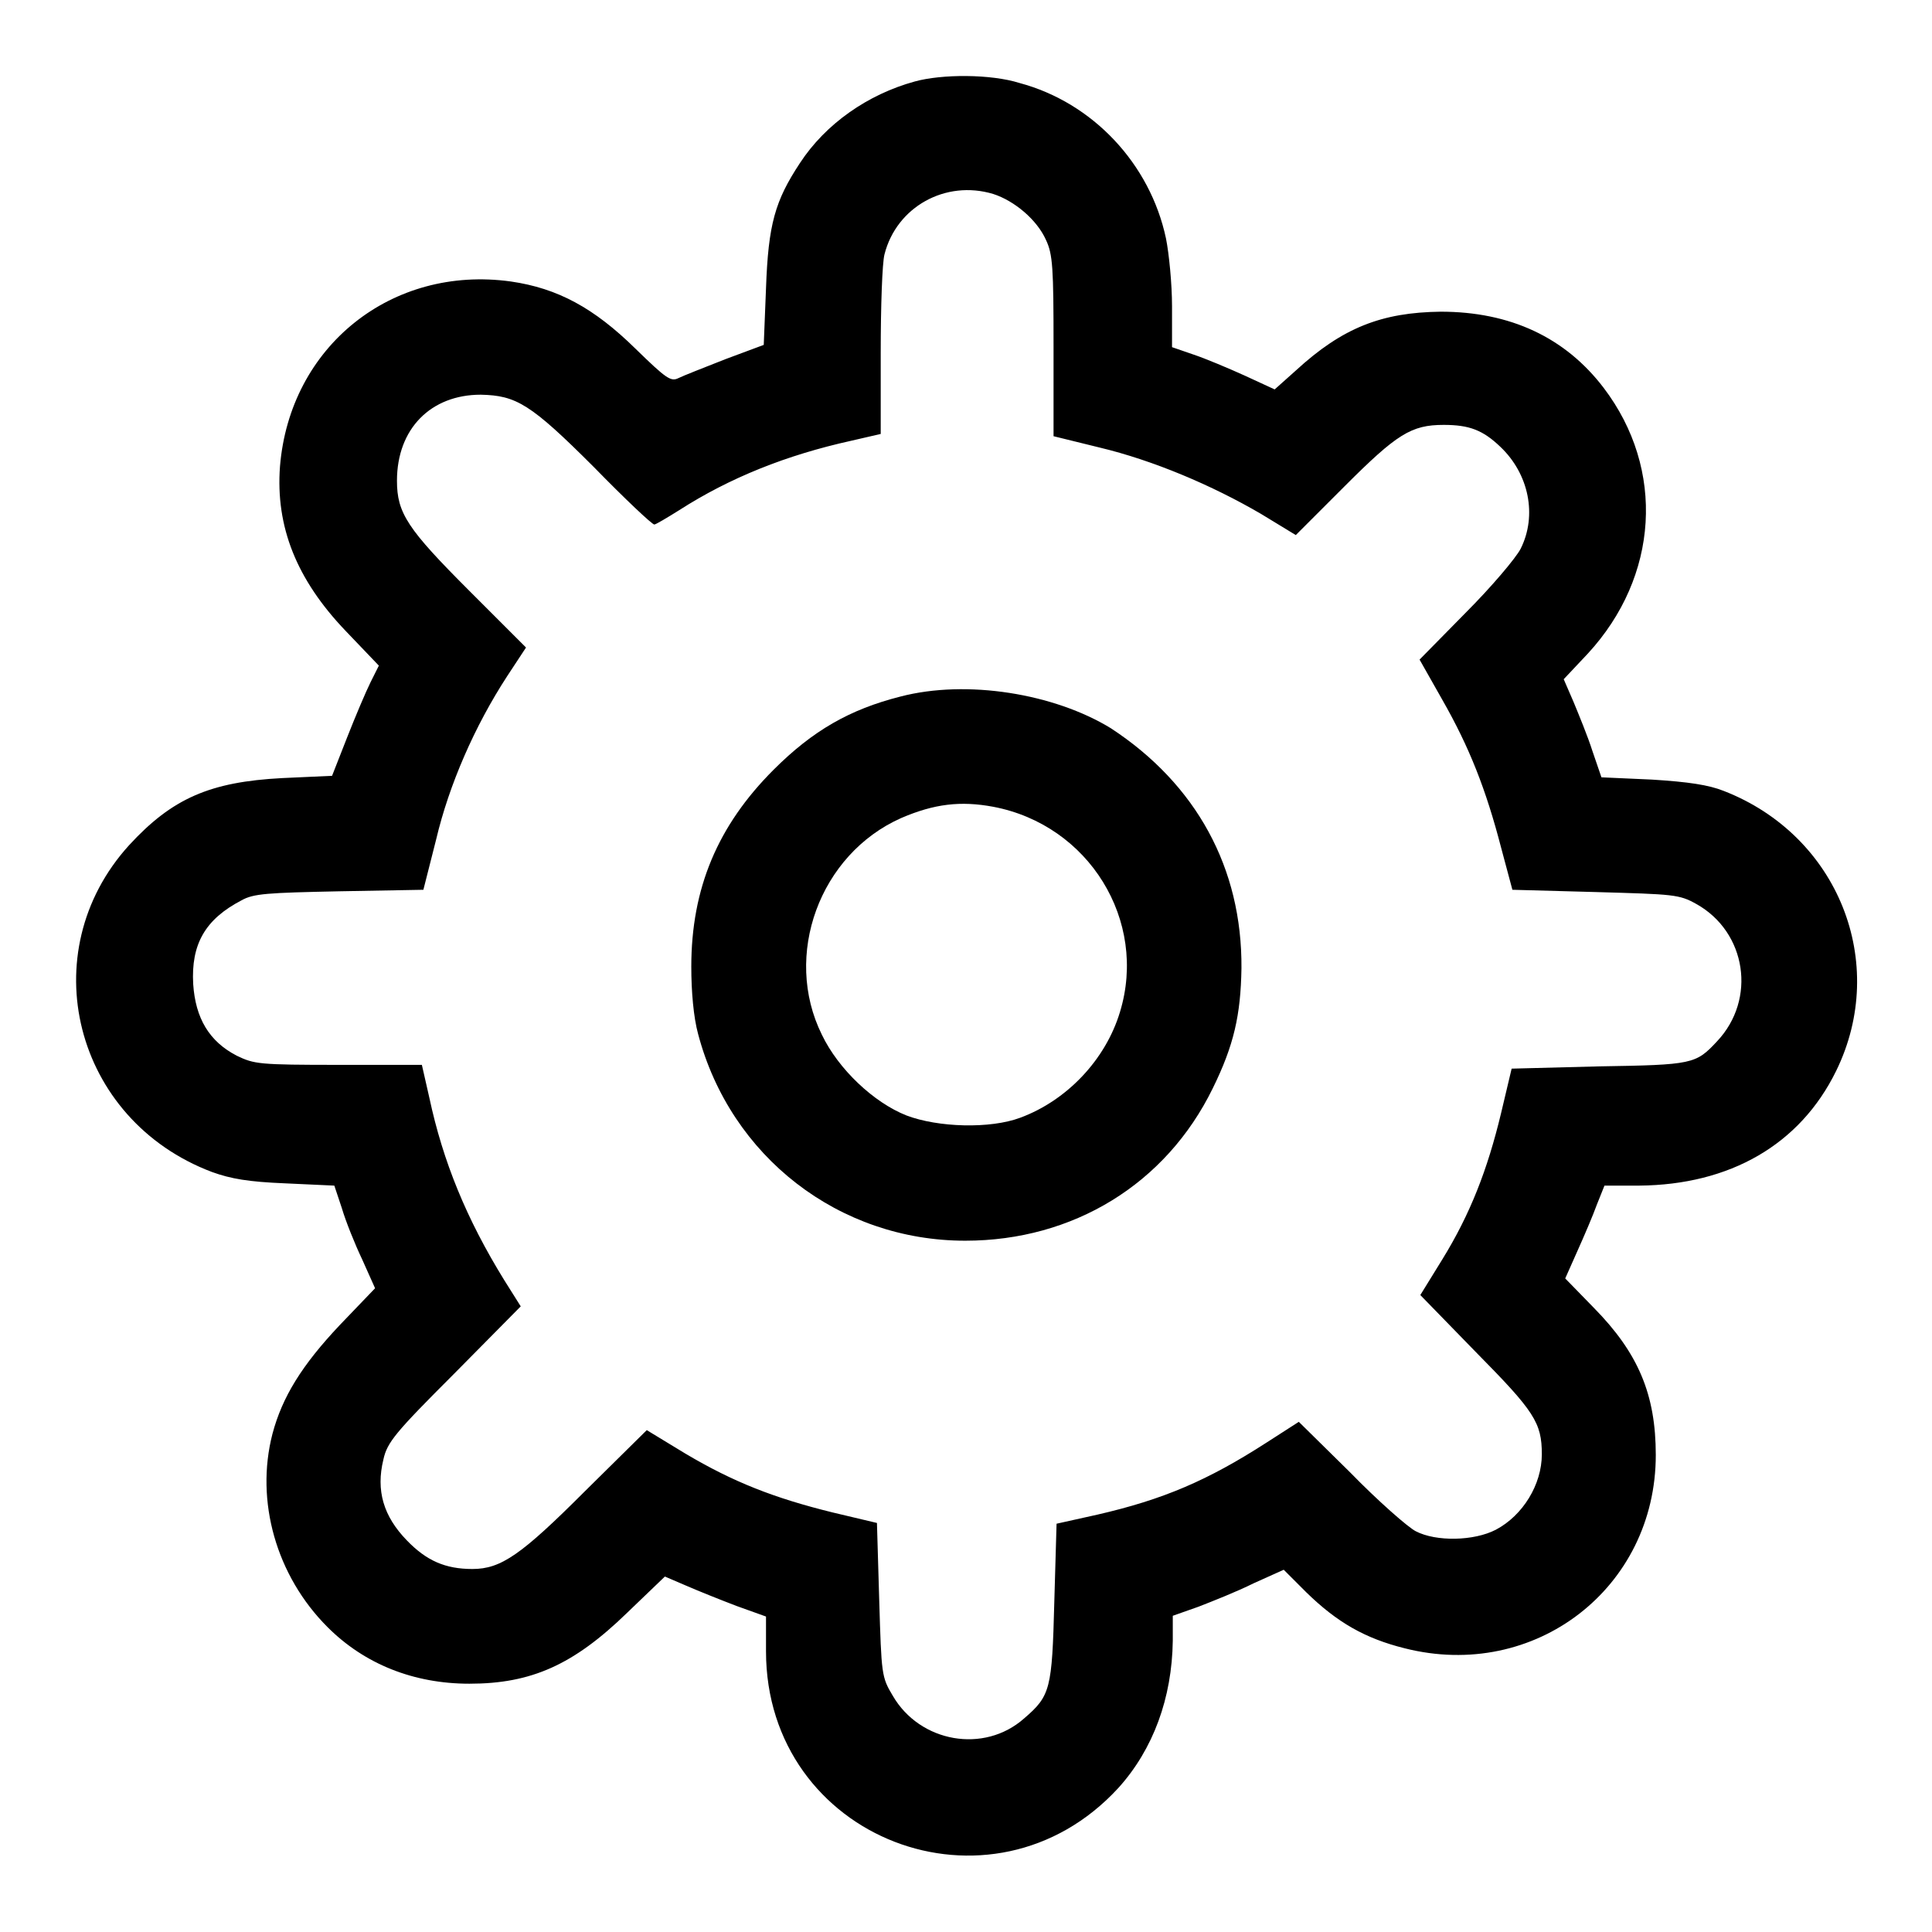
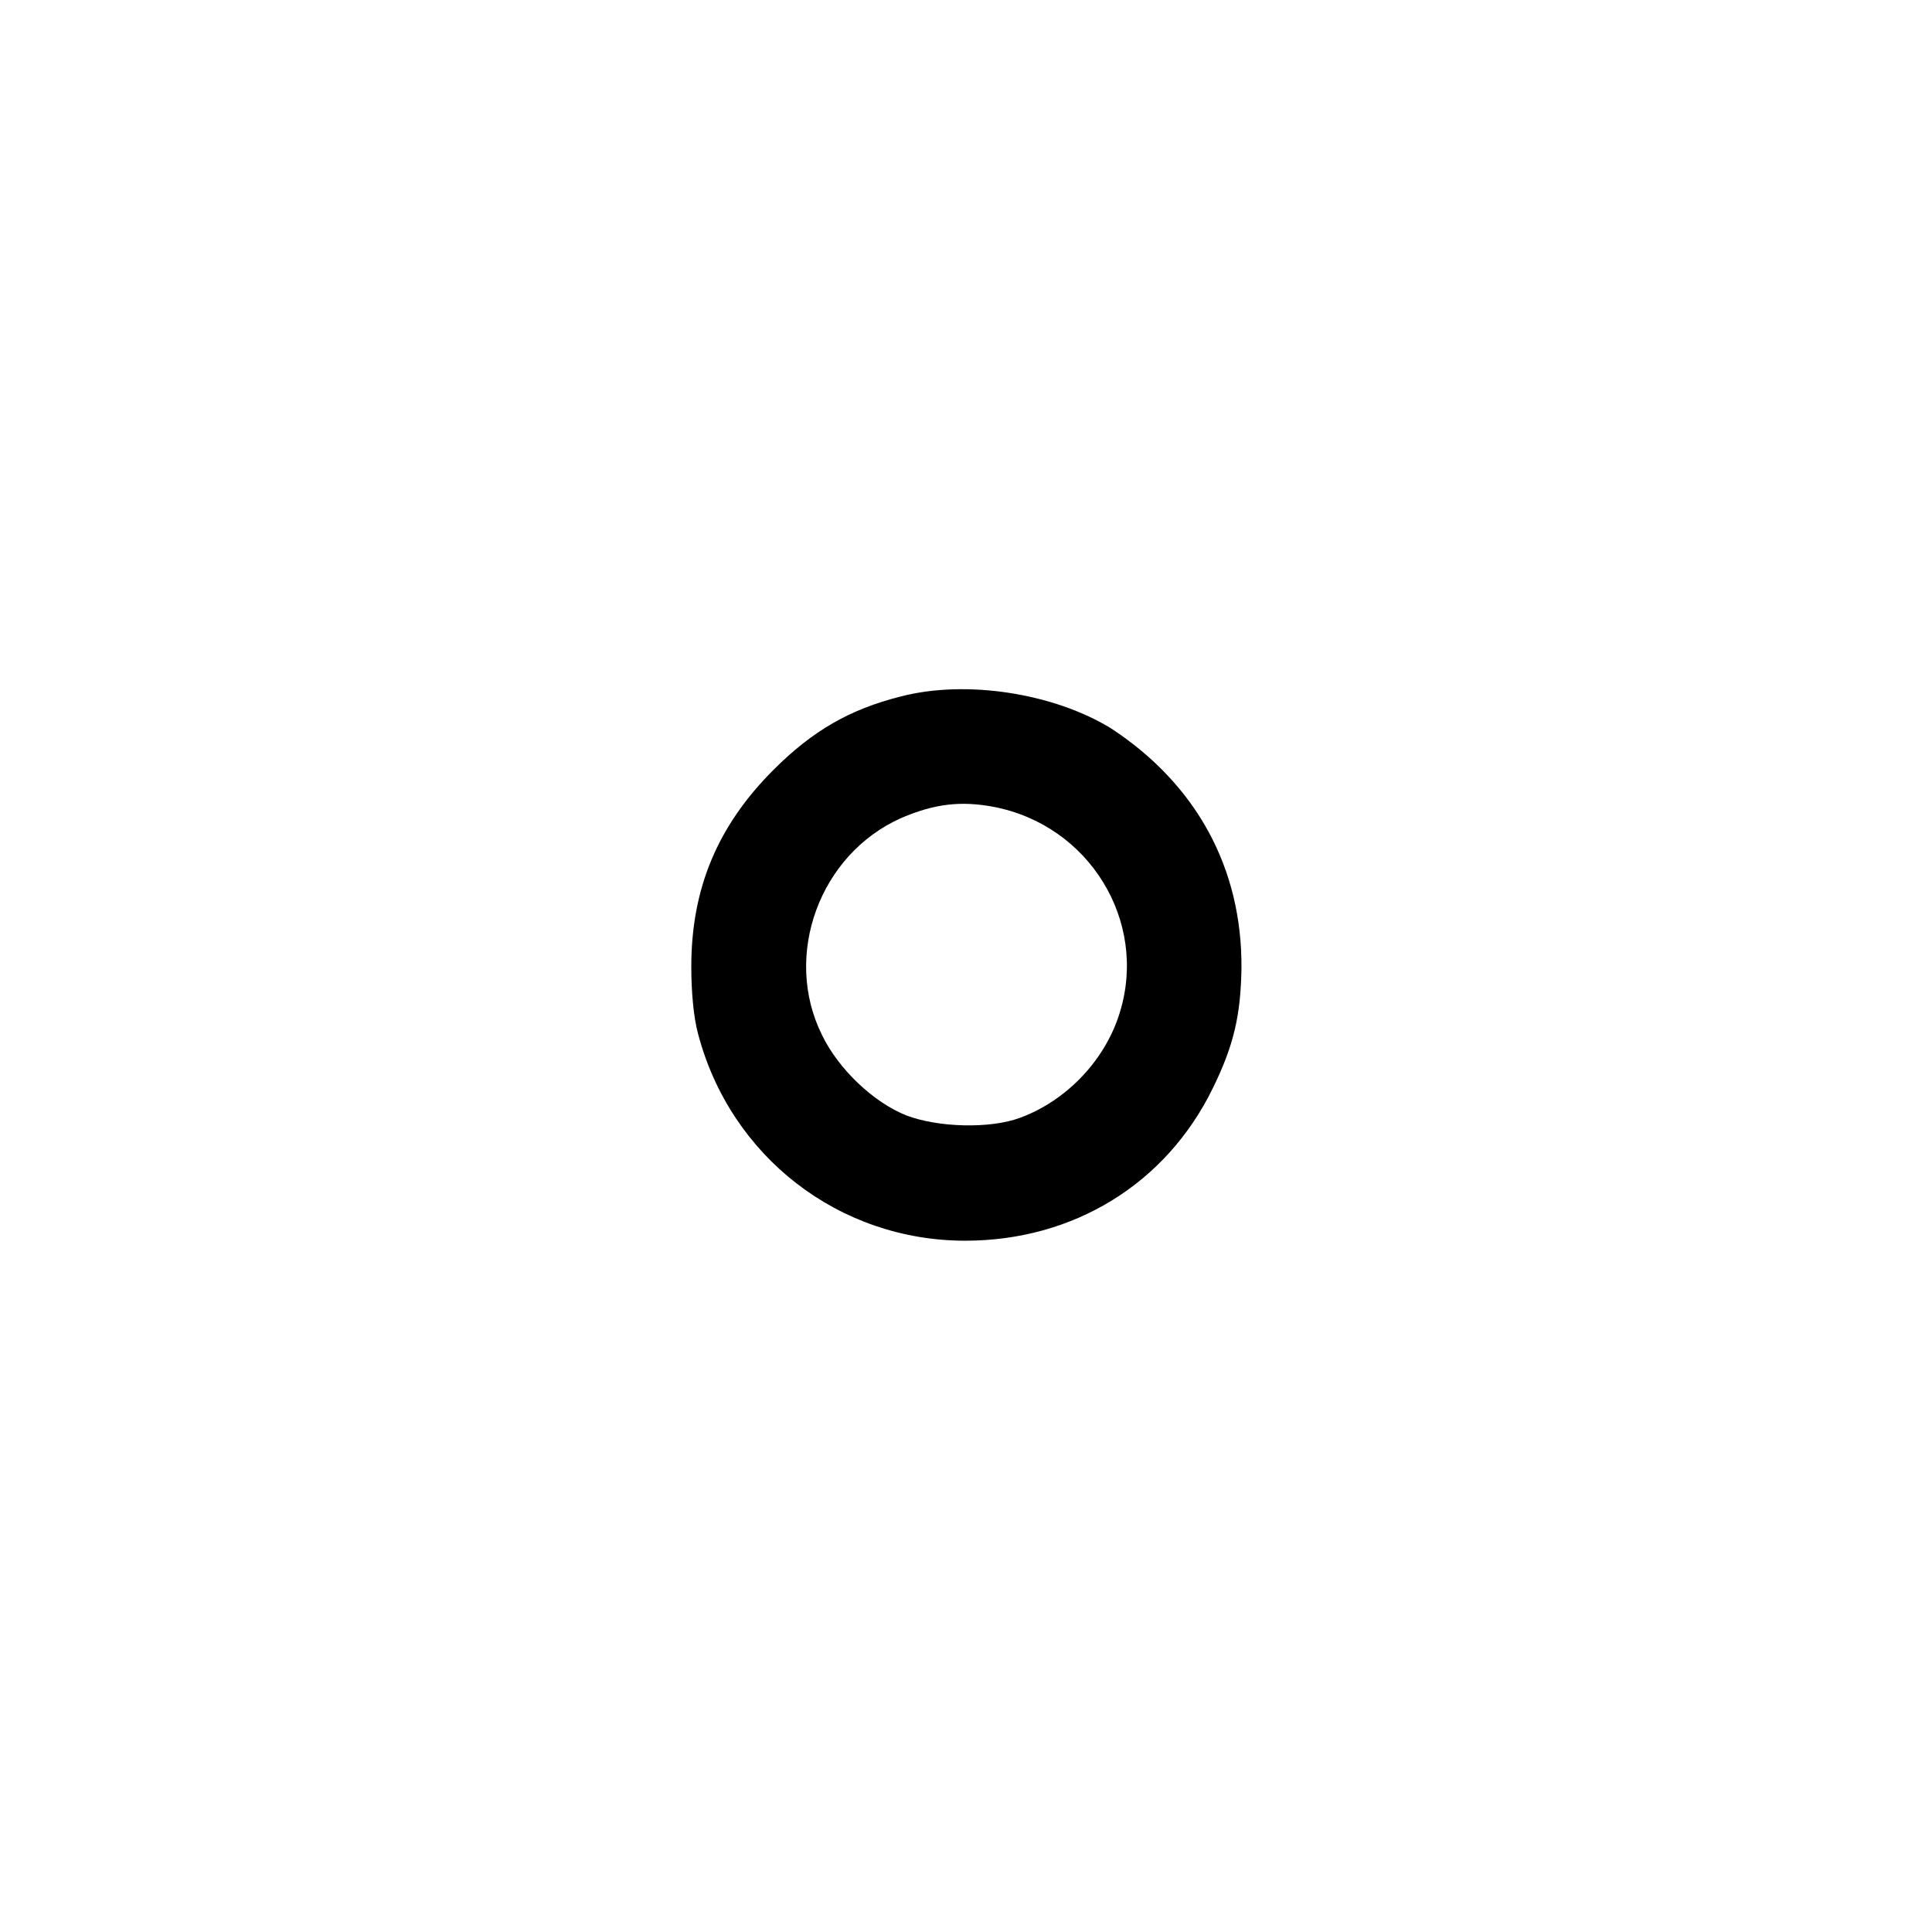
<svg xmlns="http://www.w3.org/2000/svg" version="1.1" x="0px" y="0px" viewBox="0 0 256 256" enable-background="new 0 0 256 256" xml:space="preserve">
  <g>
    <g>
      <g>
-         <path fill="#000000" d="M121.2,10.8c-6.2,1.7-11.8,5.6-15.2,10.8c-3.3,5-4.2,8.1-4.5,16.6l-0.3,7.5l-5.1,1.9c-2.8,1.1-5.6,2.2-6.2,2.5c-1,0.5-1.6,0.1-5.7-3.9c-5.5-5.4-10.3-8-16.5-8.9c-15.8-2.2-29.3,8.6-30.6,24.5c-0.6,8,2.2,15,8.7,21.8l4.4,4.6l-1.1,2.2c-0.6,1.2-2,4.5-3.1,7.3l-2,5.1l-6.6,0.3c-9.6,0.5-14.6,2.7-20.3,8.9c-12.9,14.2-7.3,36.4,11,43.3c2.5,0.9,4.8,1.3,9.7,1.5l6.5,0.3l1,3c0.5,1.7,1.7,4.7,2.7,6.8l1.7,3.8l-4.7,4.9c-5,5.3-7.6,9.5-8.9,14.4c-2.3,8.9,0.5,18.8,7.3,25.6c4.9,4.9,11.4,7.5,18.8,7.5c8.2,0,13.8-2.5,20.9-9.4l5-4.8l2.8,1.2c1.6,0.7,4.6,1.9,6.7,2.7l3.9,1.4v4.6c0,24.9,29.9,36.4,46.7,18.1c4.6-5.1,7.1-11.9,7.2-19.5v-3.3l3.4-1.2c1.8-0.7,5.1-2,7.3-3.1l4-1.8l3,3c4.1,4,7.8,6.1,13,7.4c17.3,4.4,33.3-8,33.3-25.6c0-8-2.3-13.5-8.2-19.5l-3.8-3.9l1.6-3.6c0.9-2,2.1-4.8,2.6-6.2l1-2.5h4.6c12-0.1,21.3-5.4,26.1-15.2c7-14.3,0.3-31.2-14.9-37.1c-2-0.8-4.7-1.2-9.5-1.5l-6.7-0.3l-1.2-3.5c-0.6-1.9-1.8-4.8-2.5-6.5l-1.3-3l3.2-3.4c9.4-10.2,10.3-24.4,2.1-35.2c-5.1-6.7-12.4-10.1-21.6-10.1c-7.8,0.1-13,2.1-19.2,7.8l-2.8,2.5l-3.9-1.8c-2.2-1-5.3-2.3-6.8-2.8l-2.9-1v-5.4c0-3-0.4-7-0.8-9c-2.1-9.9-9.7-18-19.4-20.6C131.3,9.8,124.8,9.8,121.2,10.8z M131.6,25.7c2.8,0.9,5.8,3.4,7,6.1c0.9,1.9,1,3.7,1,14.1v11.9l6.1,1.5c7.1,1.7,14.9,5,21.4,8.8l4.6,2.8l6.5-6.5c6.9-6.9,8.8-8.1,13.1-8.1c3.4,0,5.2,0.7,7.5,2.9c3.8,3.6,4.9,9.1,2.7,13.5c-0.6,1.2-3.9,5.1-7.3,8.5l-6.1,6.2l3,5.3c3.6,6.3,5.8,11.9,7.8,19.6l1.5,5.6l11,0.3c10.4,0.3,11.1,0.3,13.4,1.6c6.6,3.7,8,12.6,2.7,18.2c-2.8,3-3.2,3.1-15.6,3.3l-11.6,0.3l-1.4,5.9c-1.8,7.5-4.1,13.4-7.8,19.4l-2.9,4.7l7.4,7.6c7.7,7.8,8.7,9.3,8.7,13.5c0,4-2.5,8.1-6.1,10c-2.9,1.5-7.9,1.6-10.6,0.2c-1-0.5-5-4-8.7-7.8l-6.8-6.7l-4.2,2.7c-7.9,5.1-13.8,7.6-22.5,9.6l-5.4,1.2l-0.3,10.4c-0.3,11.5-0.5,12.4-4,15.4c-5.3,4.7-13.8,3.2-17.4-3c-1.5-2.5-1.5-2.8-1.8-12.7l-0.3-10.2l-5.9-1.4c-7.7-1.9-13.1-4-19.5-7.8l-5.1-3.1l-8.2,8.1c-8.4,8.4-11.1,10.3-14.9,10.3c-3.6,0-6.1-1.1-8.7-3.8c-3.1-3.2-4.1-6.6-3.1-10.7c0.5-2.3,1.6-3.6,9.4-11.4l8.8-8.9l-2.2-3.5c-5-8.1-8.1-15.7-9.9-24.1l-1-4.4H44.9c-10.6,0-11.2-0.1-13.5-1.2c-3.7-1.9-5.5-5-5.8-9.5c-0.3-5.3,1.6-8.6,6.4-11.1c1.6-0.9,3.4-1,13-1.2l11.1-0.2l1.7-6.7c1.7-7.2,5.1-15,9.4-21.6l2.5-3.8l-7.5-7.5c-8.2-8.2-9.6-10.3-9.6-14.6c0-6.9,4.5-11.4,11.1-11.4c4.7,0.1,6.6,1.2,15,9.6c4.1,4.2,7.7,7.6,8,7.6c0.2,0,1.7-0.9,3.3-1.9c6.7-4.3,14.2-7.3,22.8-9.2l3.9-0.9V46.7c0-6.1,0.2-11.9,0.5-13C118.8,27.4,125.3,23.8,131.6,25.7z" />
        <path fill="#000000" d="M119.3,92.3c-6.7,1.7-11.6,4.5-16.8,9.7c-7.4,7.4-10.9,15.7-10.9,26.1c0,3.3,0.3,6.7,0.9,8.9c4.3,16.3,18.7,27.4,35.4,27.4c14.3,0,26.6-7.5,32.8-20.2c2.8-5.7,3.7-9.7,3.8-15.9c0.1-13.3-6-24.4-17.3-31.8C139.7,91.9,128.1,90,119.3,92.3z M131.6,106.9c12.7,2.4,20.5,15.1,16.8,27.2c-1.9,6.3-7,11.7-13.2,14c-4,1.5-10.9,1.3-15.1-0.3c-4.3-1.7-9-6.1-11.2-10.7c-5.2-10.5-0.3-23.9,10.5-28.7C123.8,106.5,127.3,106.1,131.6,106.9z" />
      </g>
    </g>
  </g>
</svg>